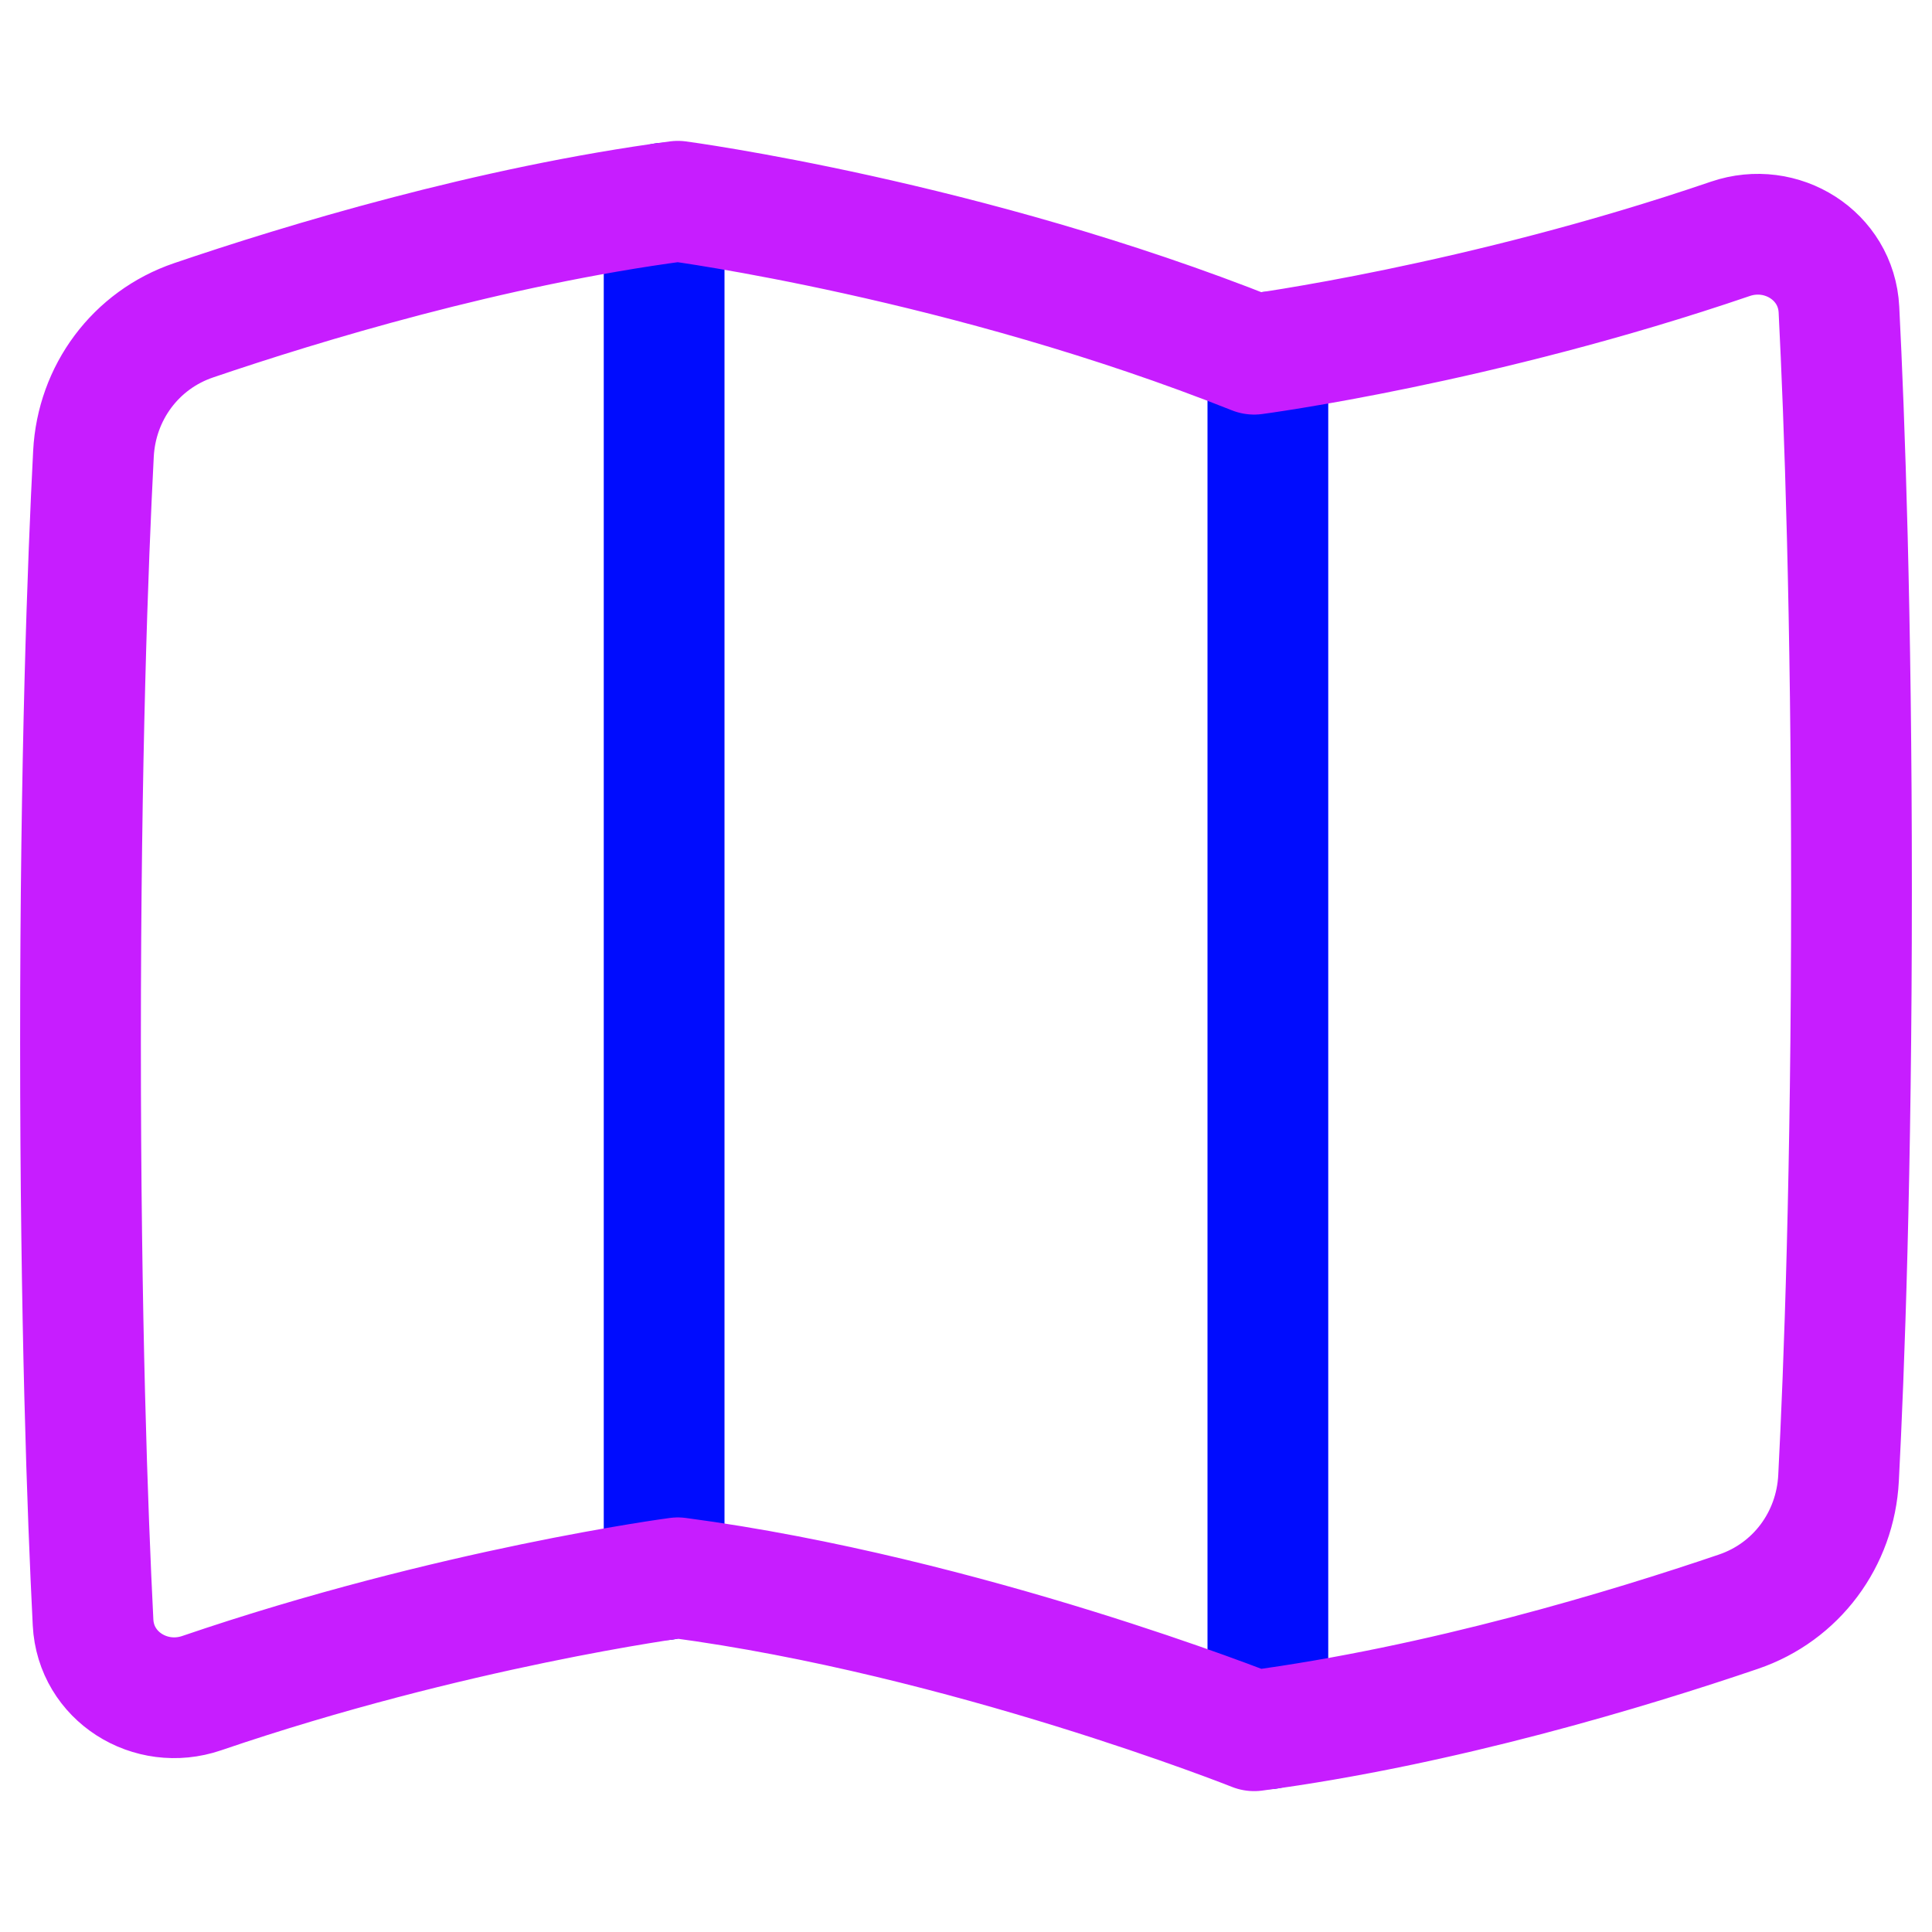
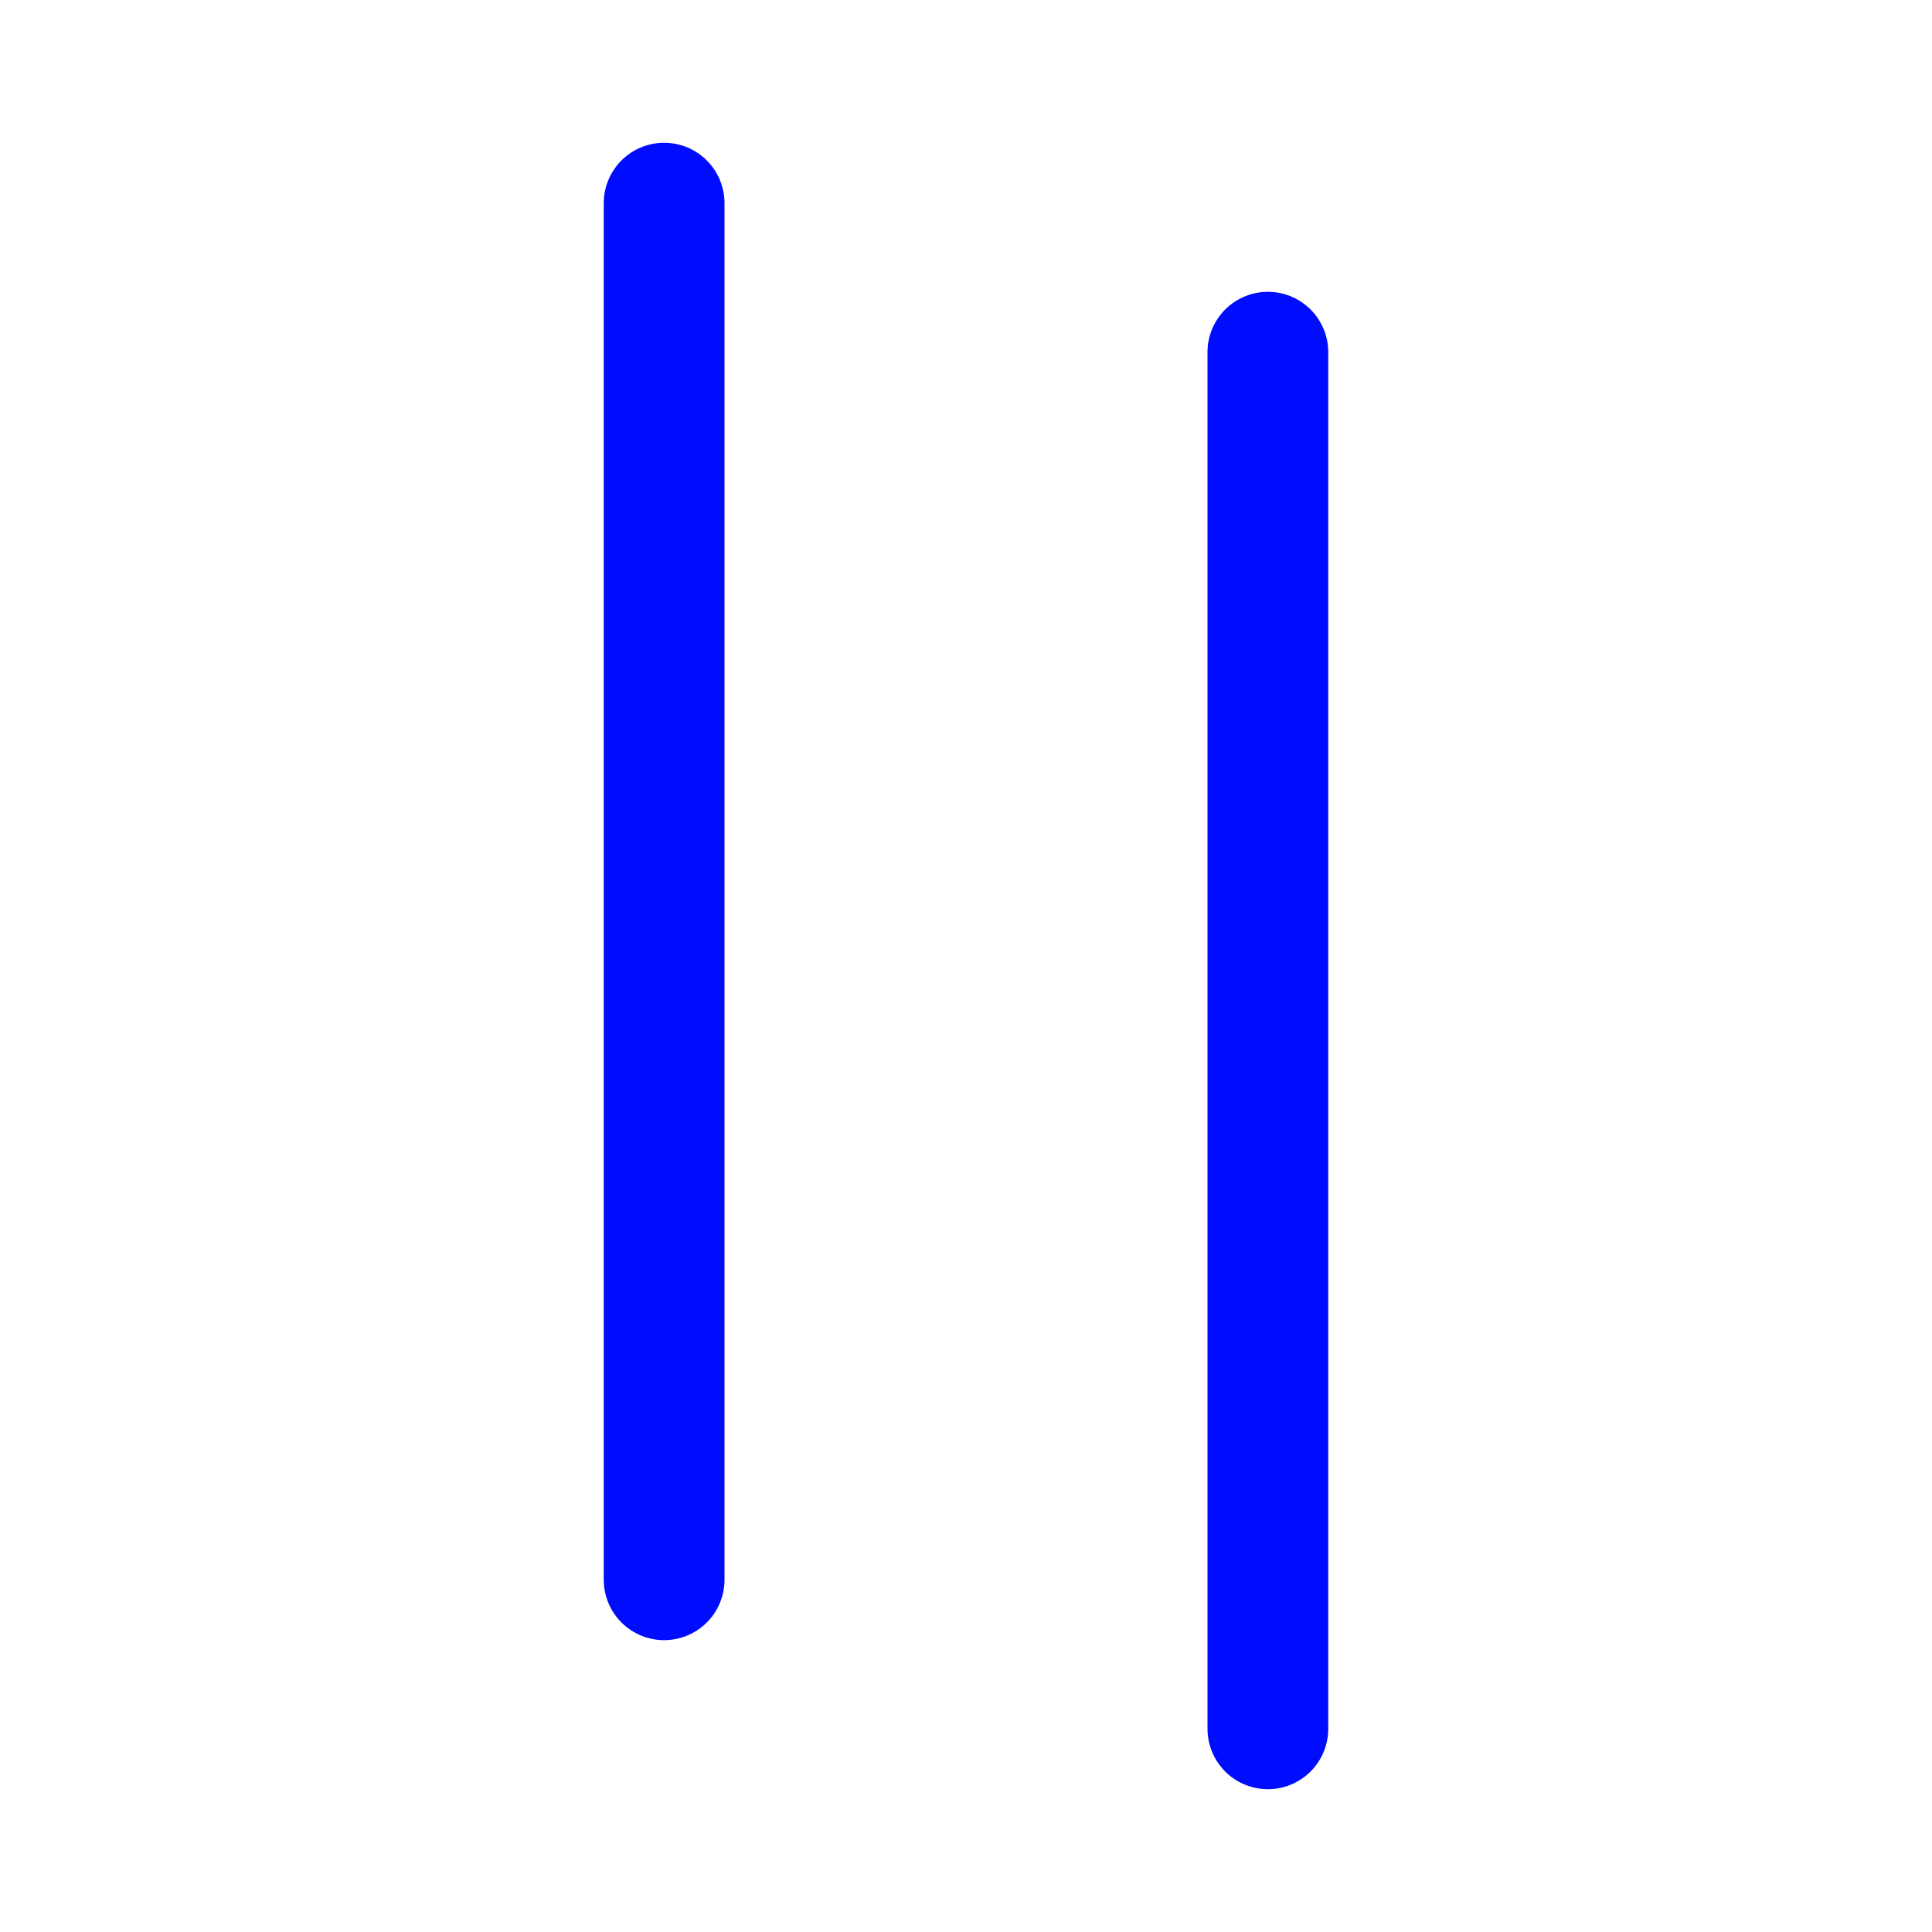
<svg xmlns="http://www.w3.org/2000/svg" fill="none" viewBox="0 0 48 48" id="Map-Fold--Streamline-Plump-Neon">
  <desc>
    Map Fold Streamline Icon: https://streamlinehq.com
  </desc>
  <g id="map-fold--navigation-map-maps-gps-travel-fold">
    <path id="Vector" stroke="#000cfe" stroke-linecap="round" stroke-linejoin="round" d="M16.5 39.249V5.047" stroke-width="3" />
    <path id="Vector_2" stroke="#000cfe" stroke-linecap="round" stroke-linejoin="round" d="M31.5 8.75v34.202" stroke-width="3" />
-     <path id="Vector_3" stroke="#c71dff" stroke-linecap="round" stroke-linejoin="round" d="M16.841 5c-4.656 0.618 -9.332 2.039 -12.032 2.958 -1.439 0.49 -2.408 1.798 -2.487 3.316C2.183 13.961 2 18.836 2 25.9c0 6.878 0.174 11.682 0.312 14.41 0.068 1.341 1.427 2.19 2.698 1.756C11.241 39.938 16.841 39.2 16.841 39.2 24 40.15 31.159 43 31.159 43c4.656 -0.618 9.332 -2.039 12.032 -2.958 1.439 -0.489 2.408 -1.798 2.487 -3.316C45.817 34.039 46 29.163 46 22.1c0 -6.878 -0.174 -11.682 -0.312 -14.41 -0.068 -1.341 -1.427 -2.19 -2.698 -1.756C36.759 8.062 31.159 8.8 31.159 8.8 24 5.95 16.841 5 16.841 5Z" stroke-width="3" />
  </g>
</svg>